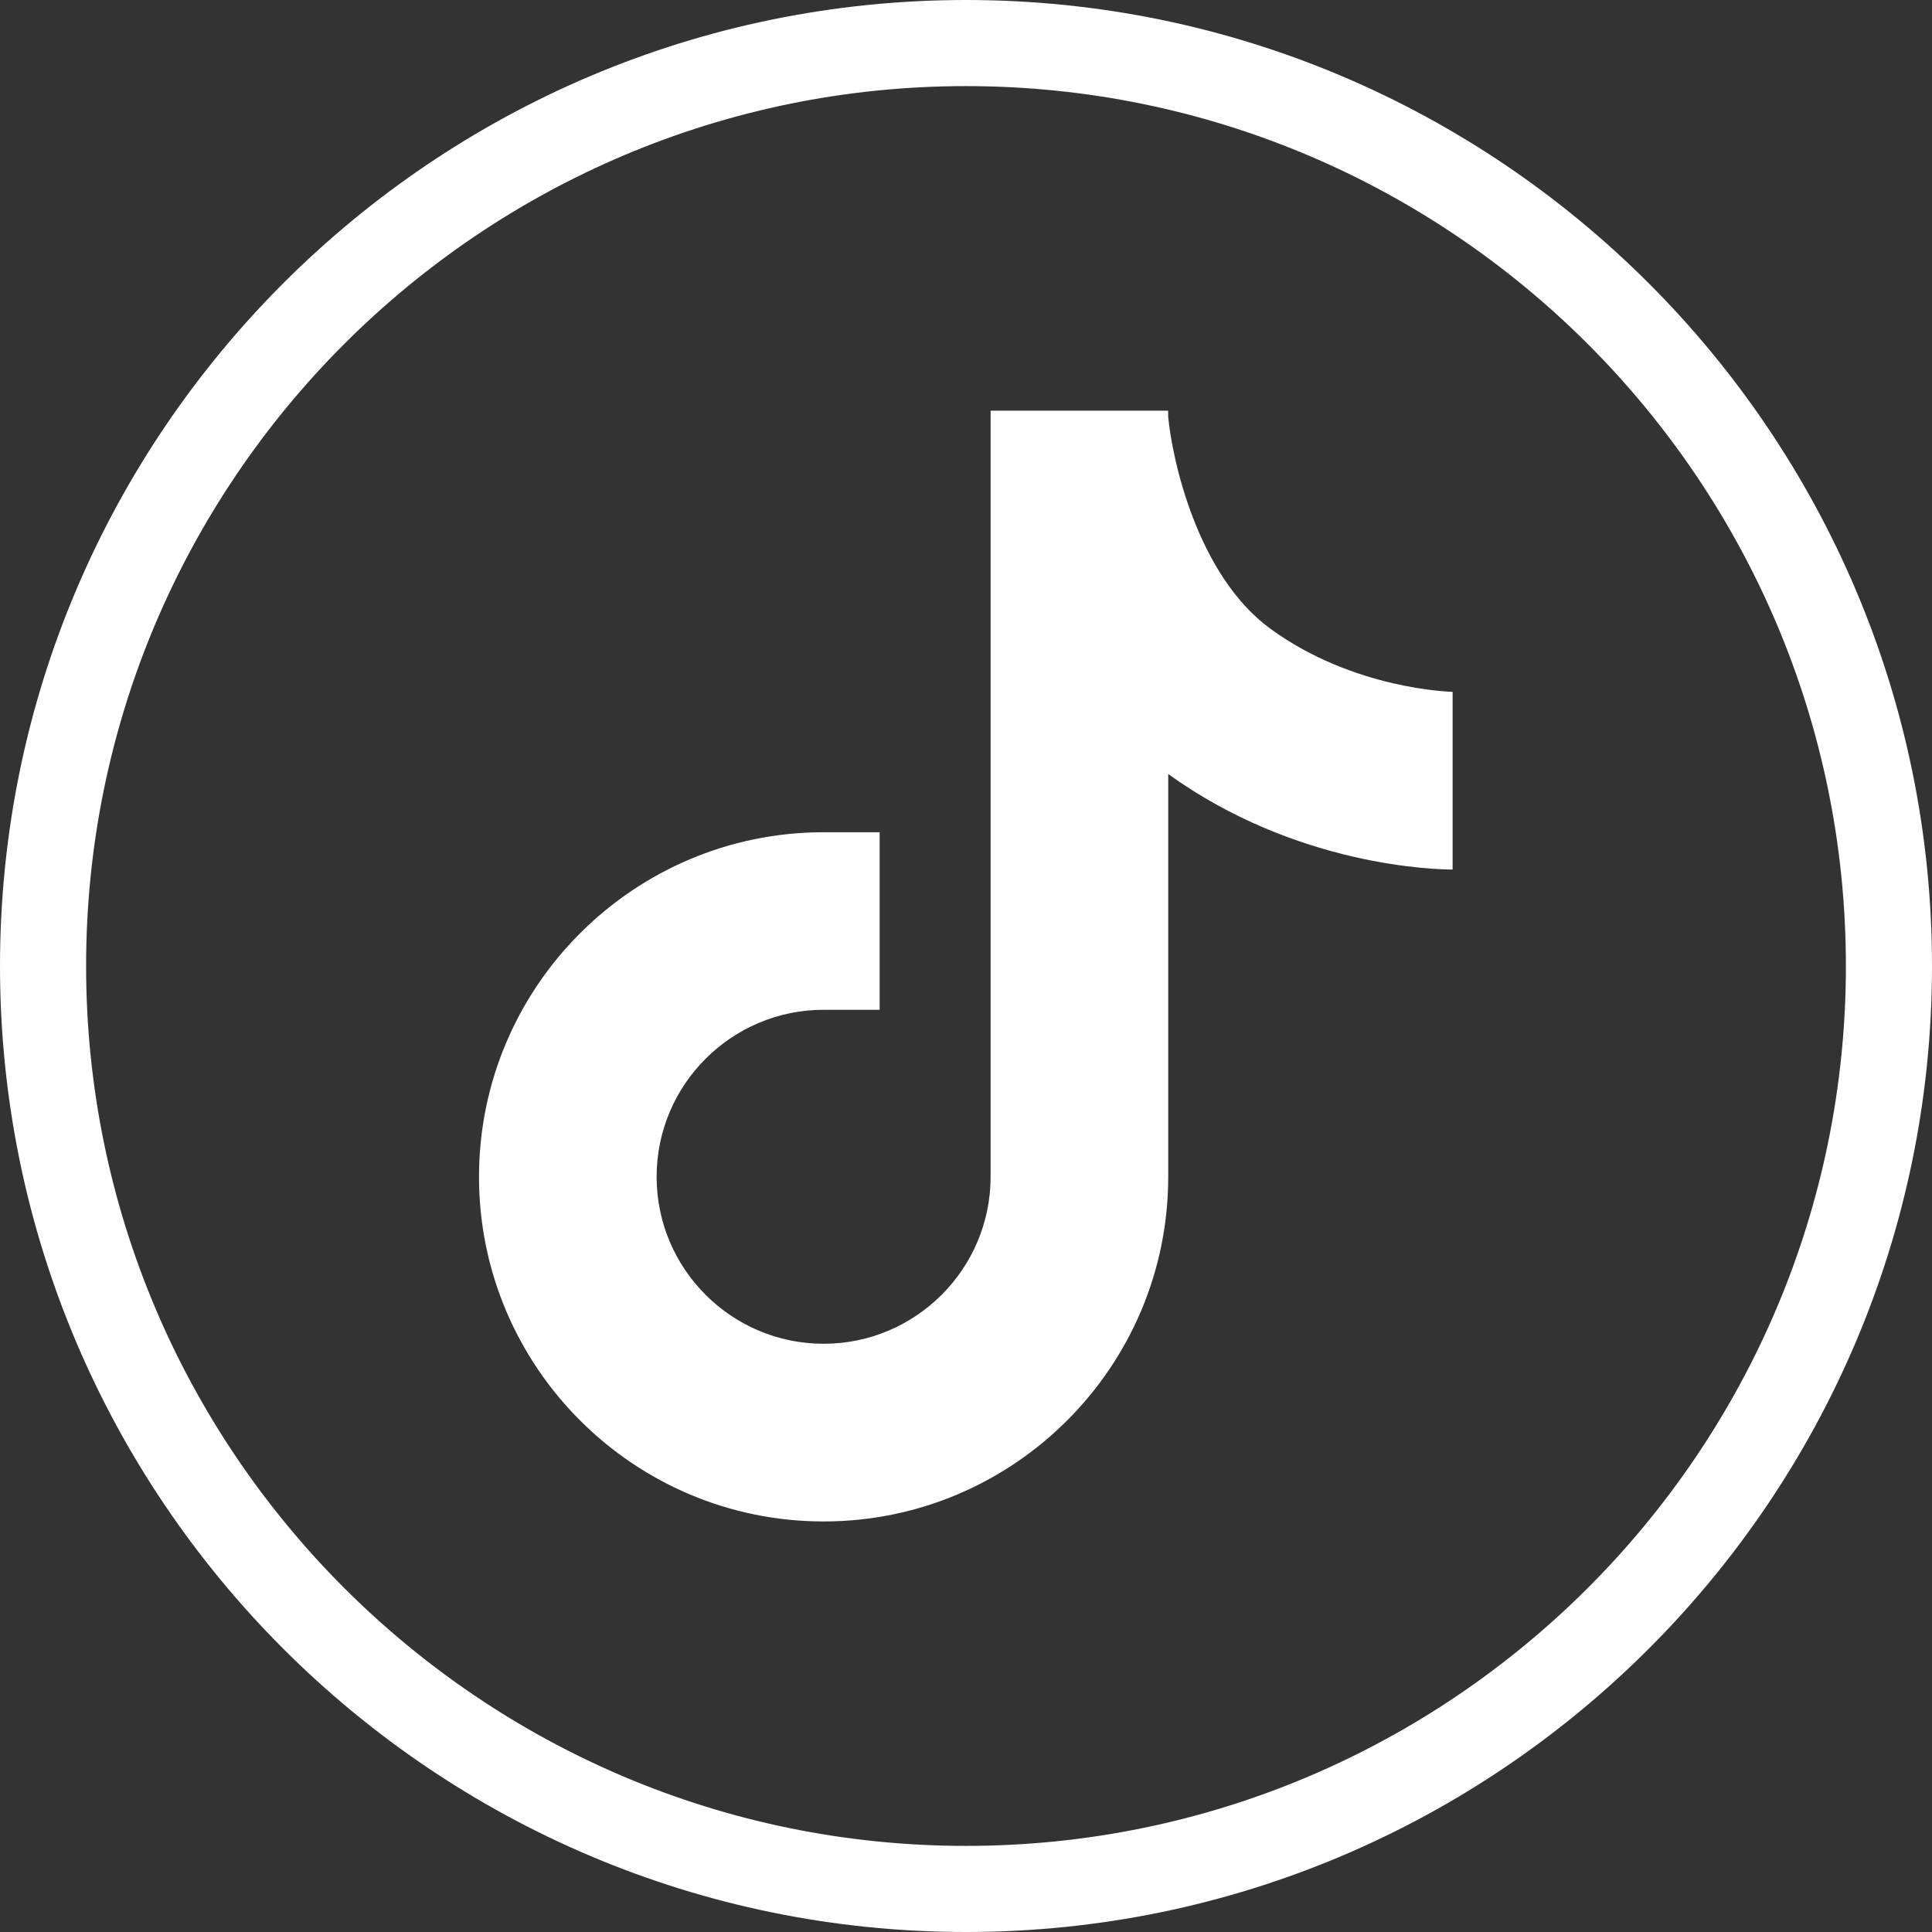
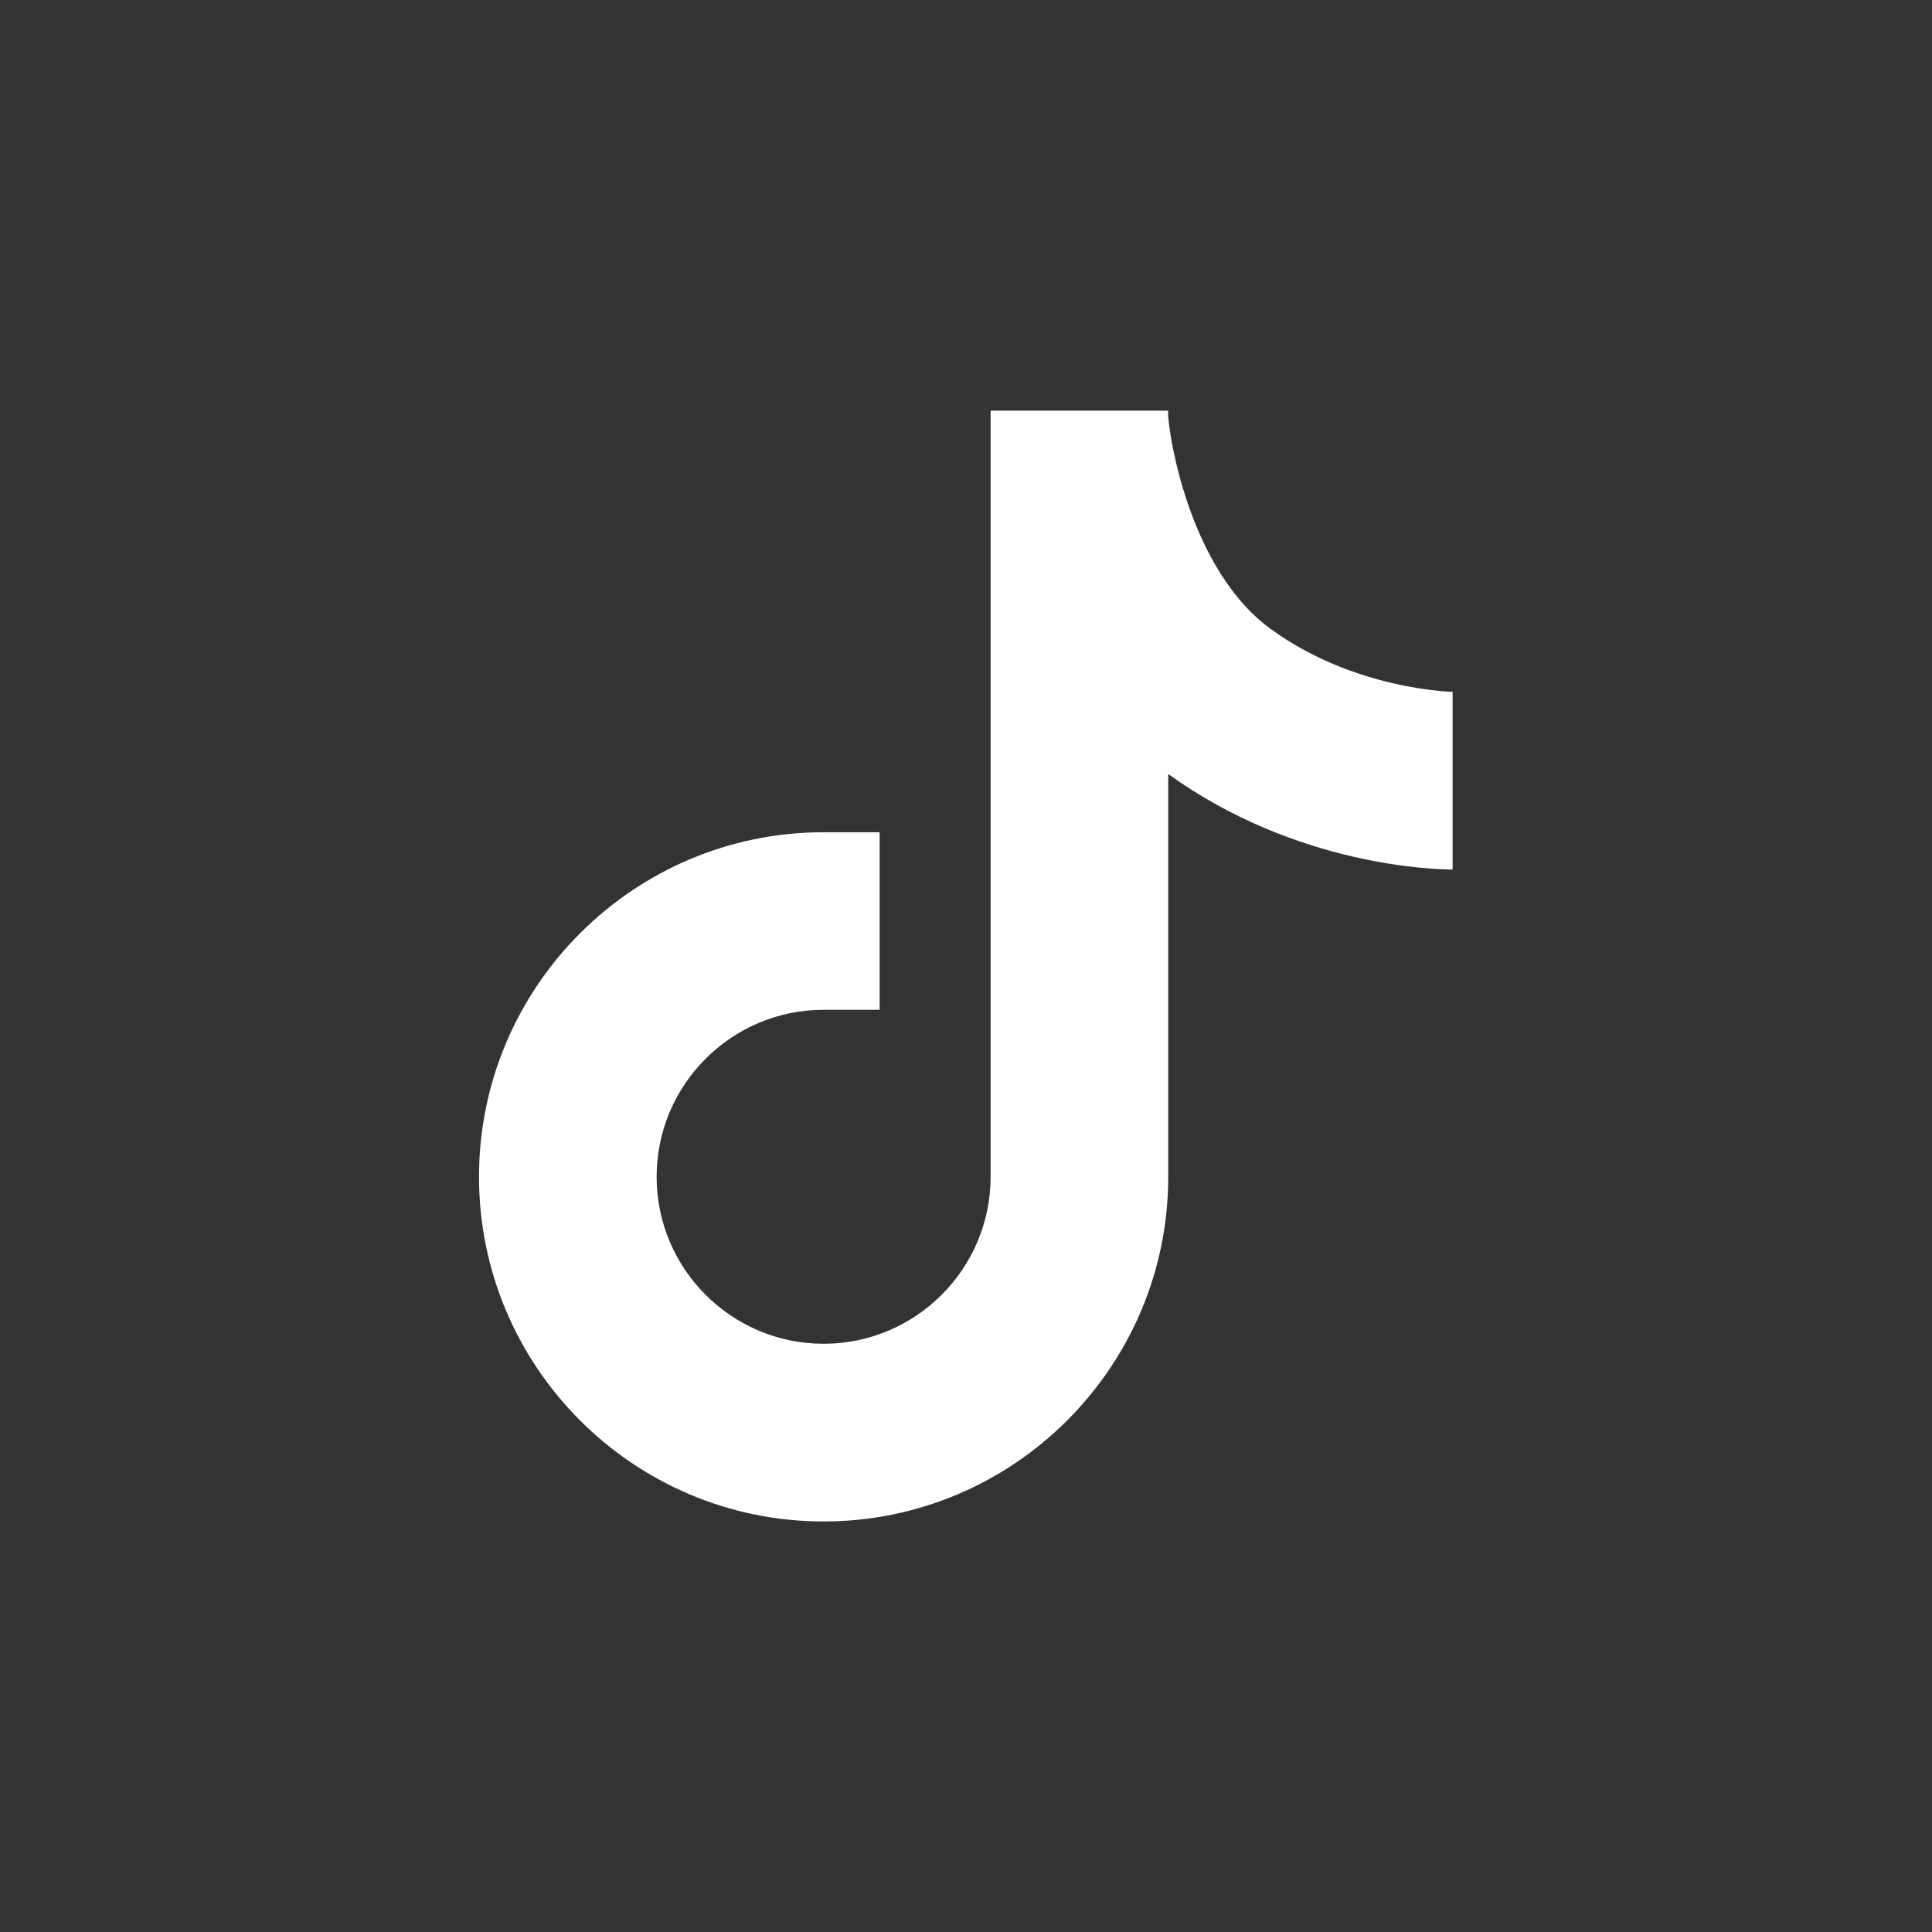
<svg xmlns="http://www.w3.org/2000/svg" id="Capa_1" data-name="Capa 1" version="1.1" viewBox="0 0 300 300">
  <rect x="0" y="0" width="300" height="300" fill="#333333" stroke="none" />
  <defs>
    <style>
      .cls-1 {
        fill: #fff;
        stroke-width: 0px;
      }
    </style>
  </defs>
-   <path class="cls-1" d="M150,300C67.29,300,0,232.71,0,150S67.29,0,150,0s150,67.29,150,150-67.29,150-150,150ZM150,13.37C74.66,13.37,13.37,74.66,13.37,150s61.29,136.63,136.63,136.63,136.63-61.29,136.63-136.63S225.34,13.37,150,13.37Z" />
  <g id="Tiktok">
    <path class="cls-1" d="M225.62,107.43c-.15,0-15.38-.31-28.38-9.82-11.32-8.28-15.23-26.25-15.85-32.94v-.9h-27.57v118.96c0,14.3-11.63,25.93-25.93,25.93s-25.93-11.63-25.93-25.93,11.63-25.93,25.93-25.93h8.7v-27.57h-8.7c-29.5,0-53.51,24-53.51,53.51s24,53.51,53.51,53.51,53.51-24,53.51-53.51v-62.55c19.98,14.4,41.67,14.83,44.15,14.83h.01v-27.57s.08,0,.08,0Z" />
  </g>
</svg>